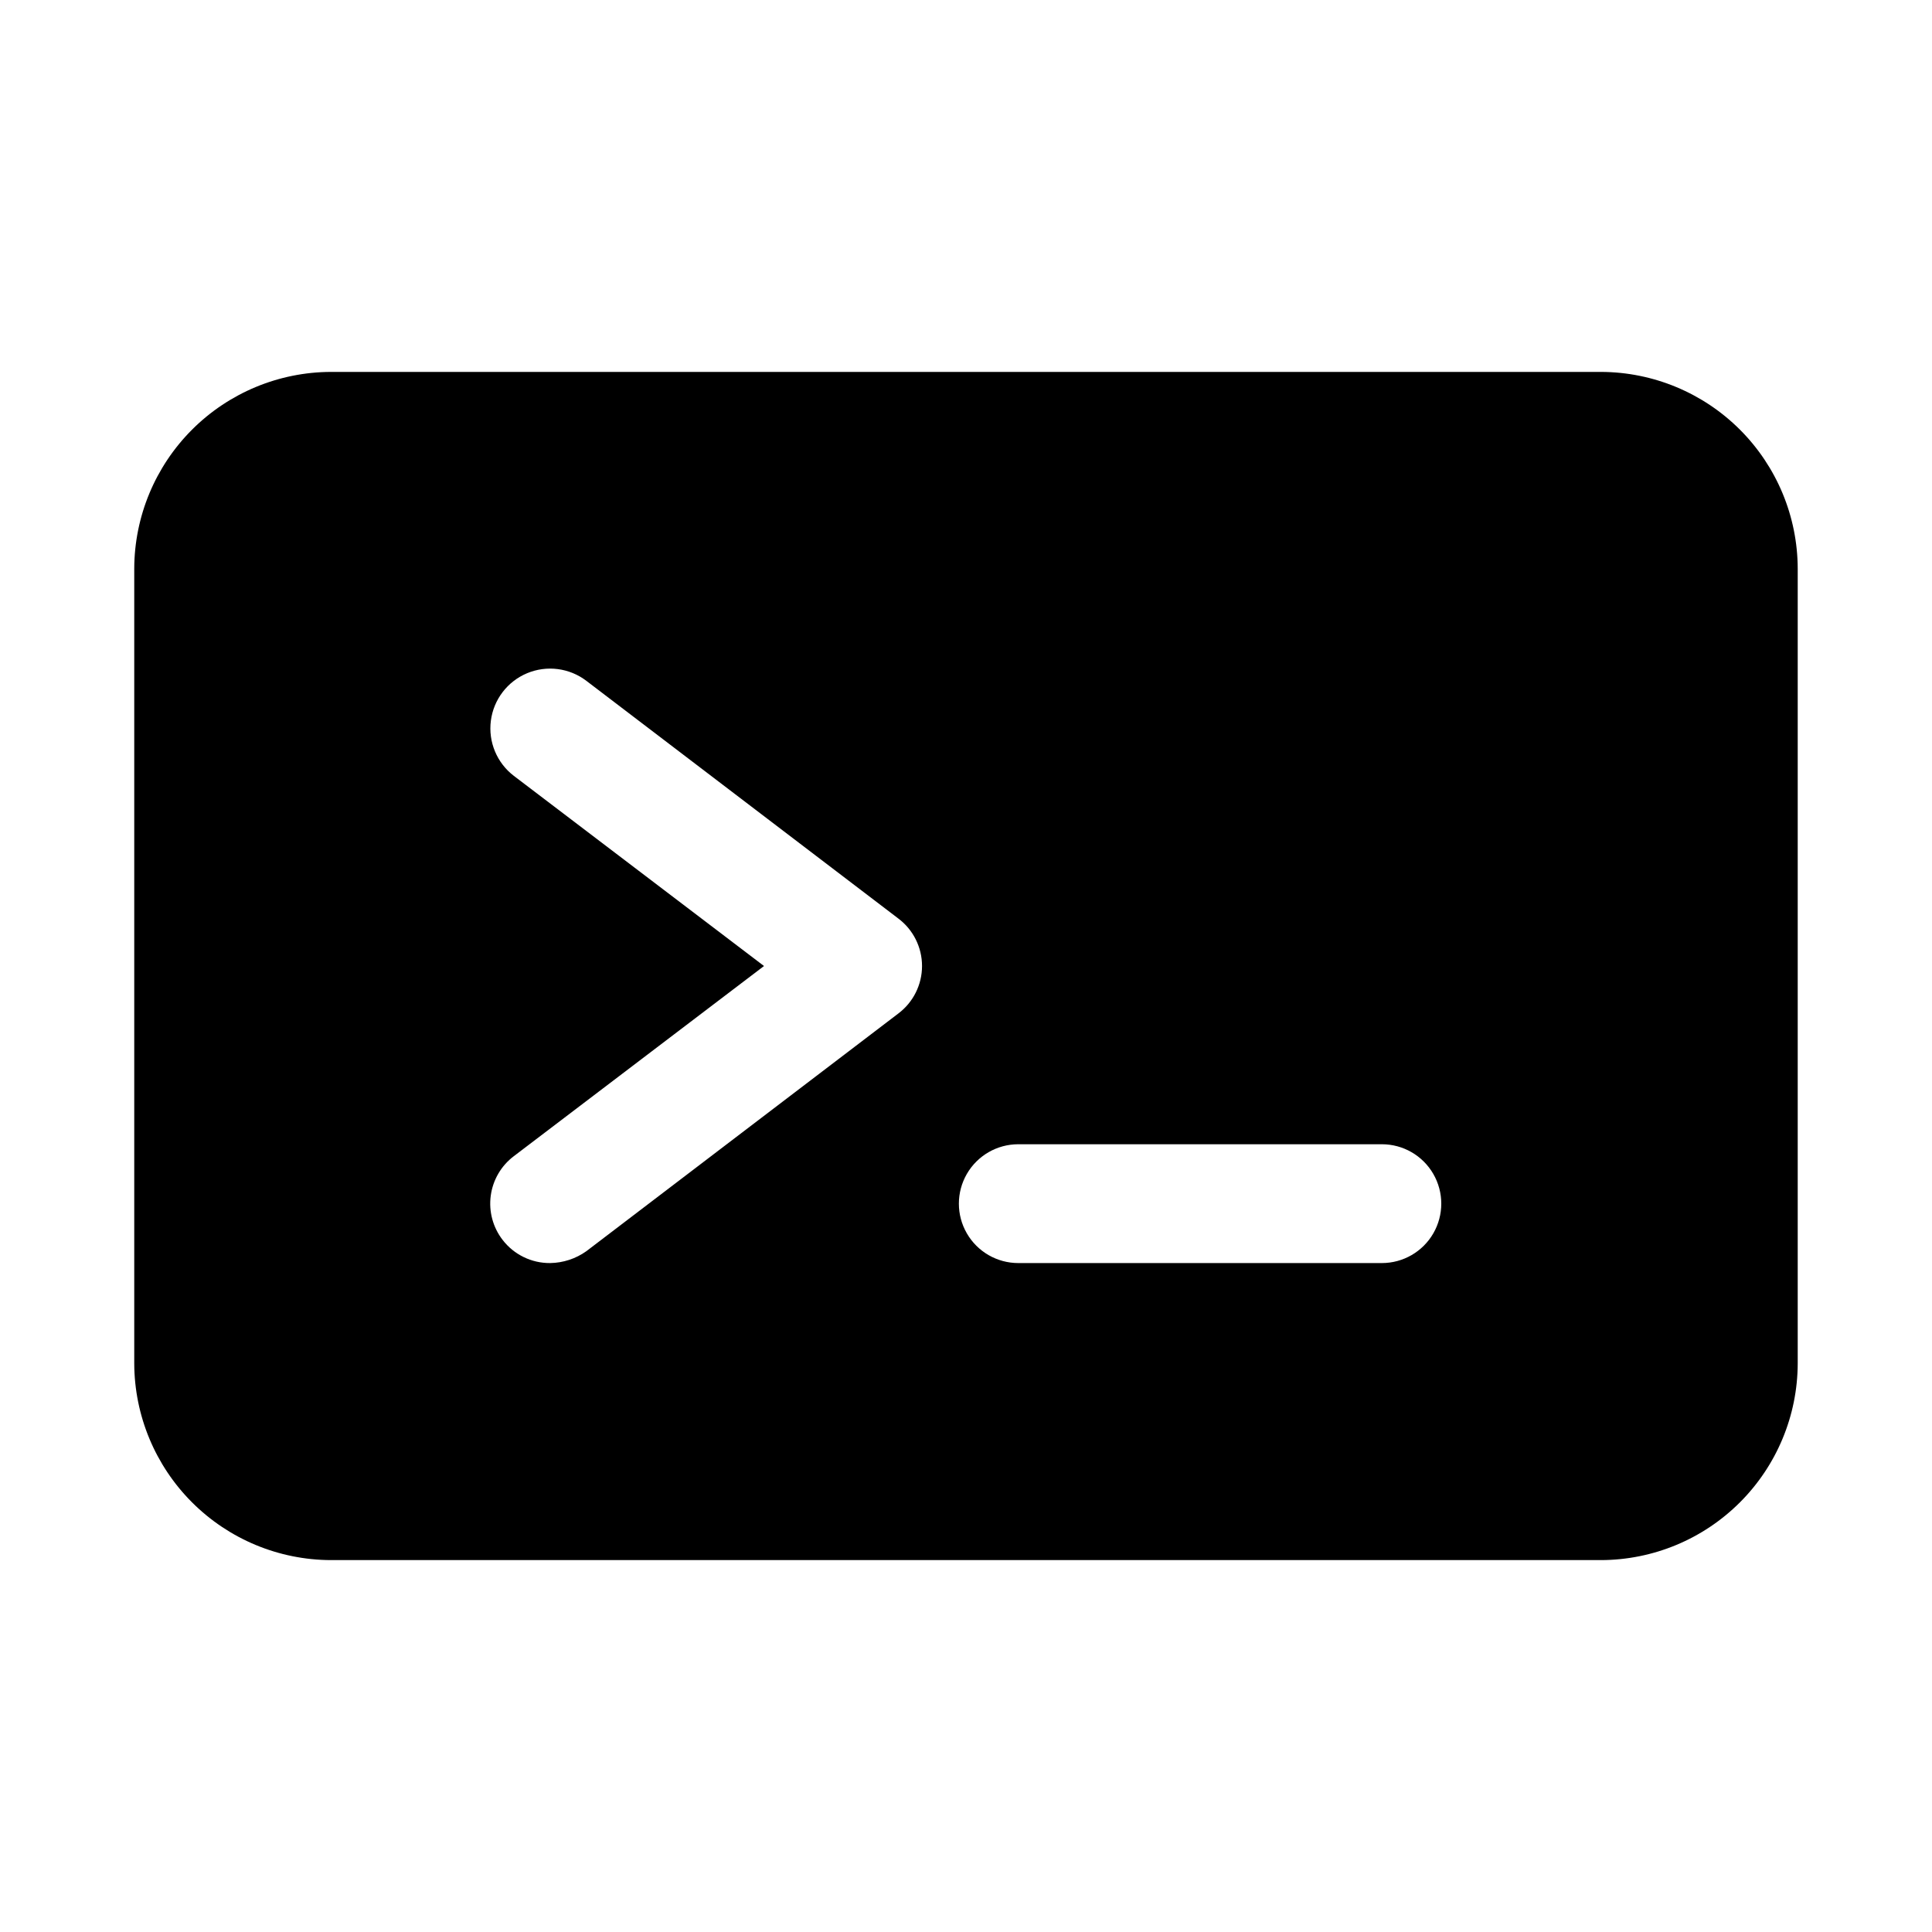
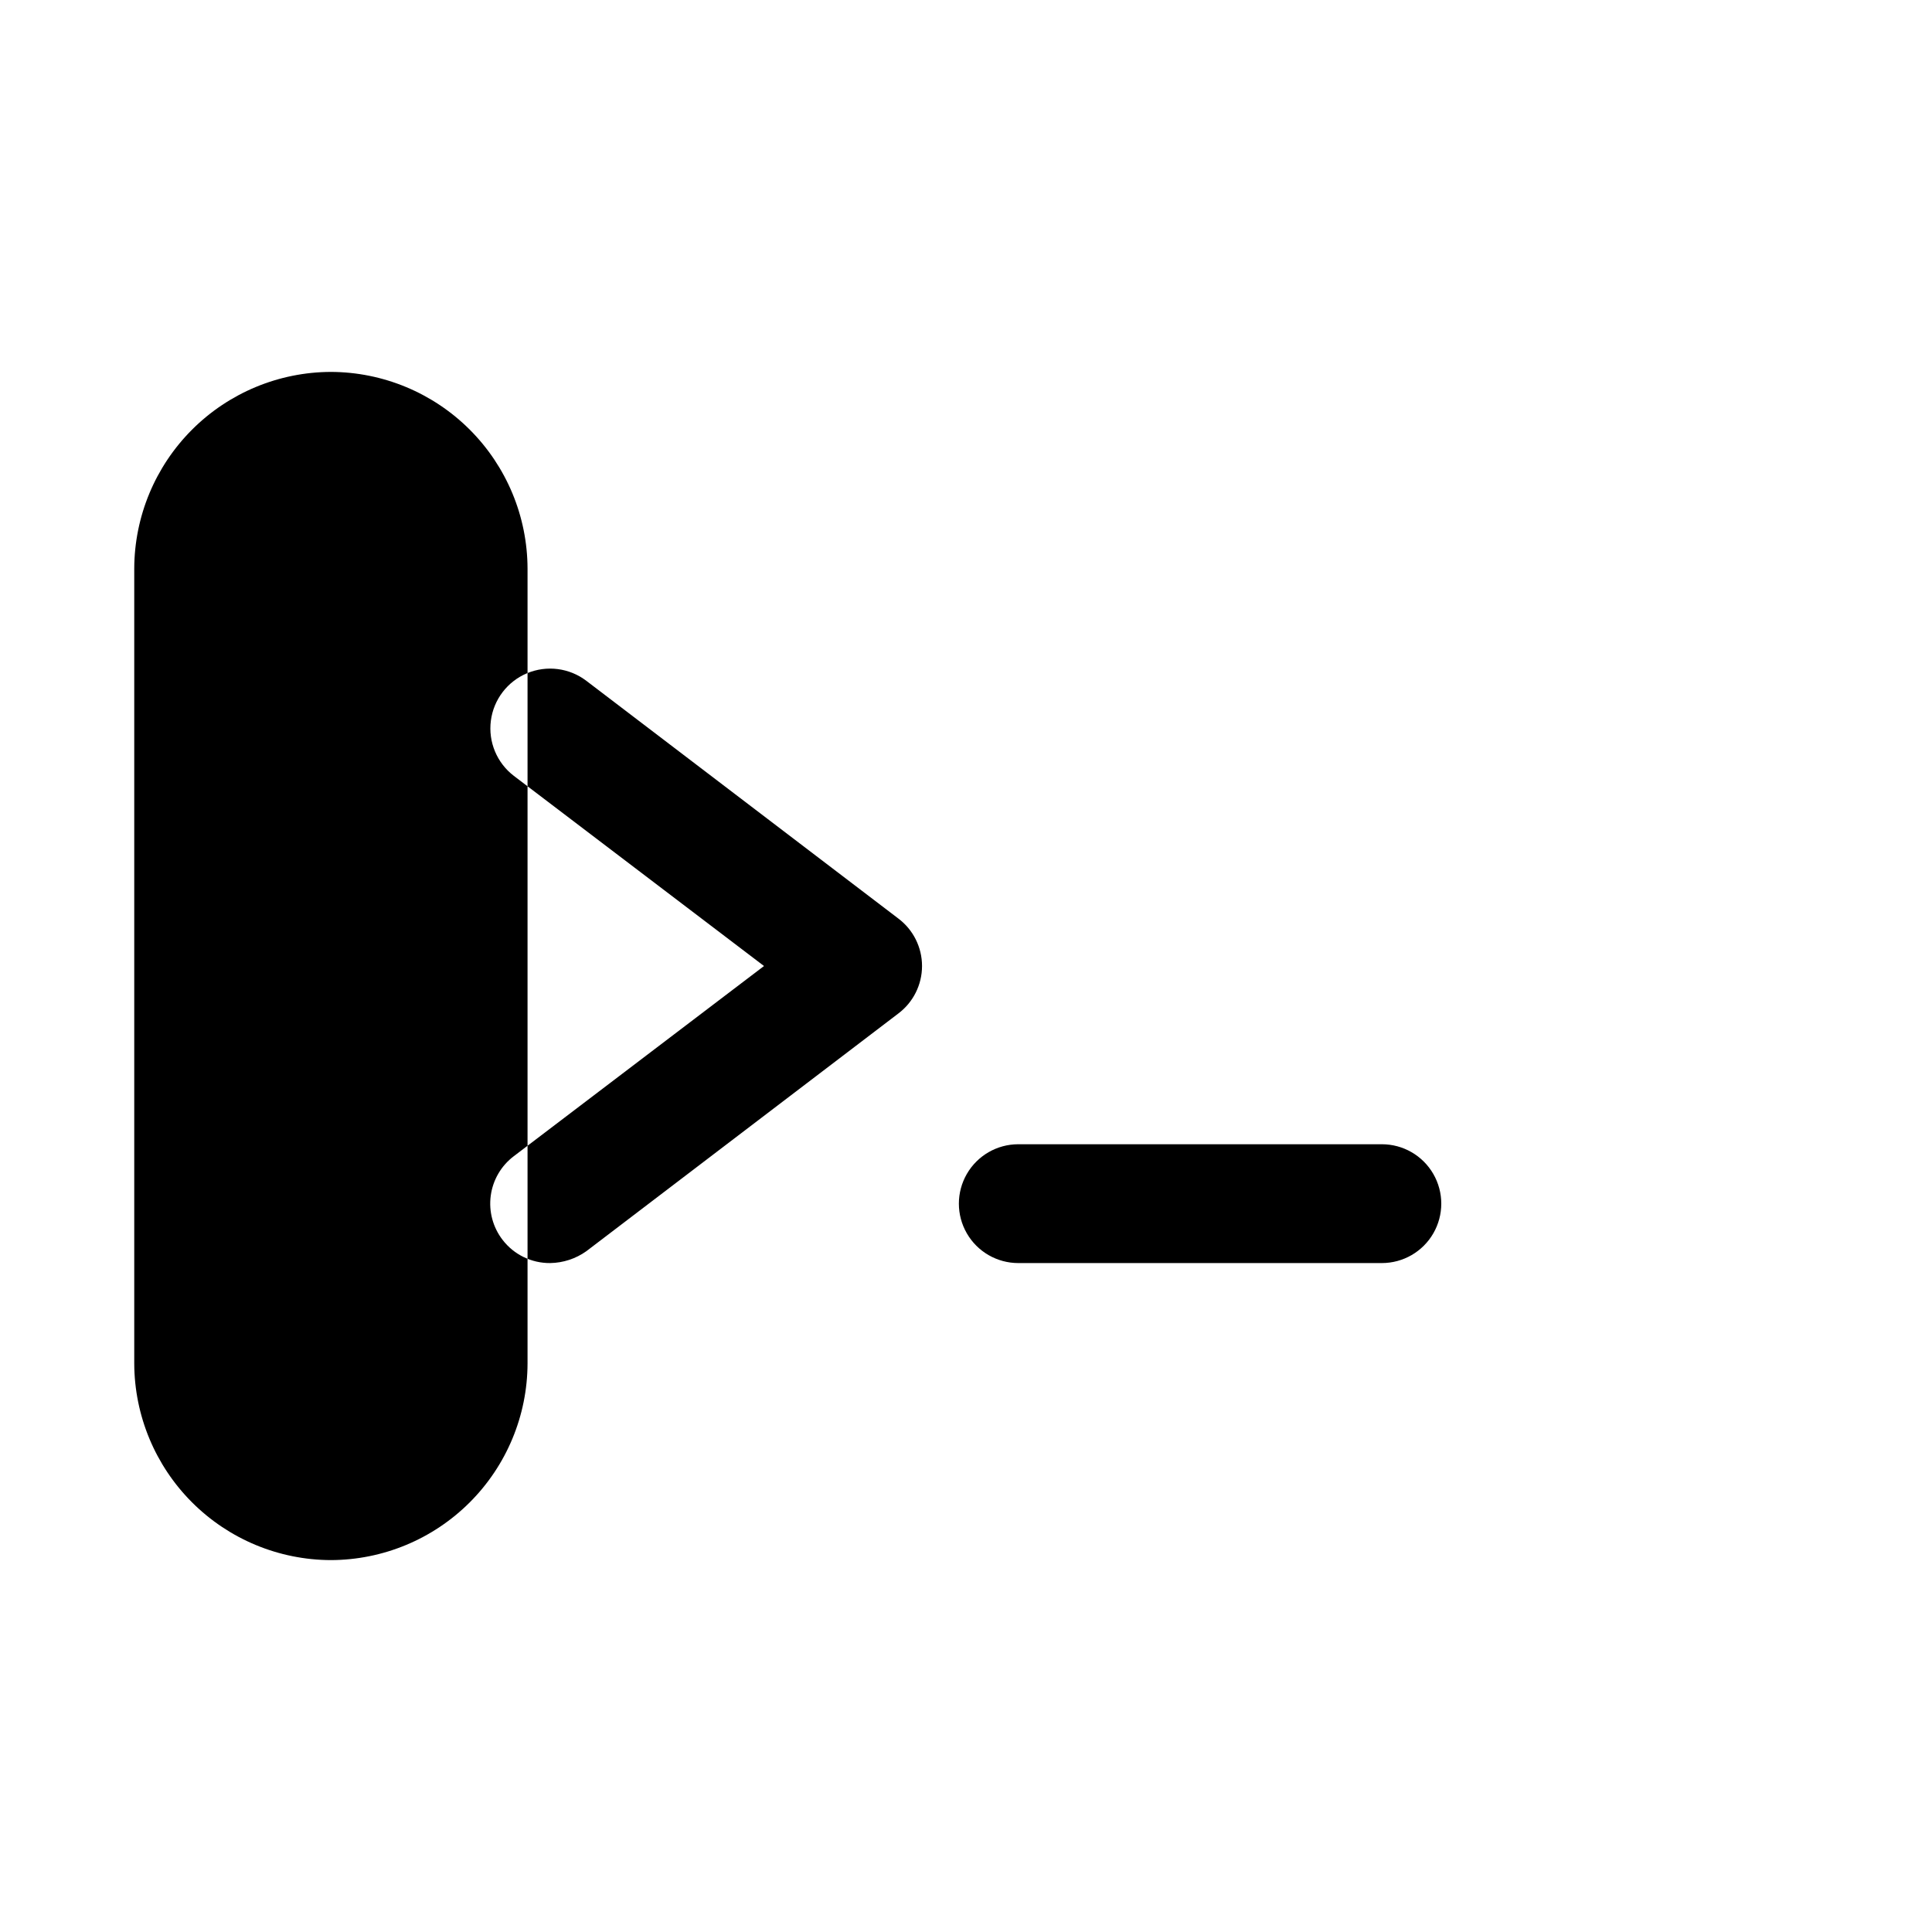
<svg xmlns="http://www.w3.org/2000/svg" fill="#000000" width="800px" height="800px" version="1.1" viewBox="144 144 512 512">
-   <path d="m568.3 242.56h-336.61c-13.809 0.039-27.039 5.543-36.805 15.309-9.762 9.766-15.266 22.996-15.309 36.805v210.66c0.043 13.805 5.547 27.039 15.309 36.801 9.766 9.766 22.996 15.27 36.805 15.309h336.61c13.809-0.039 27.039-5.543 36.805-15.309 9.766-9.762 15.27-22.996 15.309-36.801v-210.66c-0.039-13.809-5.543-27.039-15.309-36.805-9.766-9.766-22.996-15.27-36.805-15.309zm-186.25 170.04-82.656 62.977c-2.809 2-6.156 3.098-9.605 3.148-4.926 0.039-9.59-2.234-12.594-6.141-2.574-3.332-3.703-7.555-3.141-11.723 0.562-4.172 2.769-7.945 6.133-10.477l66.281-50.379-66.281-50.383c-4.5-3.43-6.828-9-6.106-14.613 0.719-5.613 4.383-10.414 9.602-12.598 5.223-2.18 11.211-1.41 15.711 2.019l82.656 62.977c3.965 2.973 6.297 7.641 6.297 12.598 0 4.953-2.332 9.621-6.297 12.594zm128.16 66.125h-96.355c-5.625 0-10.82-3-13.633-7.871s-2.812-10.875 0-15.746c2.812-4.871 8.008-7.871 13.633-7.871h96.355c5.625 0 10.82 3 13.633 7.871 2.812 4.871 2.812 10.875 0 15.746s-8.008 7.871-13.633 7.871z" />
+   <path d="m568.3 242.56h-336.61c-13.809 0.039-27.039 5.543-36.805 15.309-9.762 9.766-15.266 22.996-15.309 36.805v210.66c0.043 13.805 5.547 27.039 15.309 36.801 9.766 9.766 22.996 15.27 36.805 15.309c13.809-0.039 27.039-5.543 36.805-15.309 9.766-9.762 15.27-22.996 15.309-36.801v-210.66c-0.039-13.809-5.543-27.039-15.309-36.805-9.766-9.766-22.996-15.27-36.805-15.309zm-186.25 170.04-82.656 62.977c-2.809 2-6.156 3.098-9.605 3.148-4.926 0.039-9.59-2.234-12.594-6.141-2.574-3.332-3.703-7.555-3.141-11.723 0.562-4.172 2.769-7.945 6.133-10.477l66.281-50.379-66.281-50.383c-4.5-3.43-6.828-9-6.106-14.613 0.719-5.613 4.383-10.414 9.602-12.598 5.223-2.18 11.211-1.41 15.711 2.019l82.656 62.977c3.965 2.973 6.297 7.641 6.297 12.598 0 4.953-2.332 9.621-6.297 12.594zm128.16 66.125h-96.355c-5.625 0-10.82-3-13.633-7.871s-2.812-10.875 0-15.746c2.812-4.871 8.008-7.871 13.633-7.871h96.355c5.625 0 10.82 3 13.633 7.871 2.812 4.871 2.812 10.875 0 15.746s-8.008 7.871-13.633 7.871z" />
</svg>